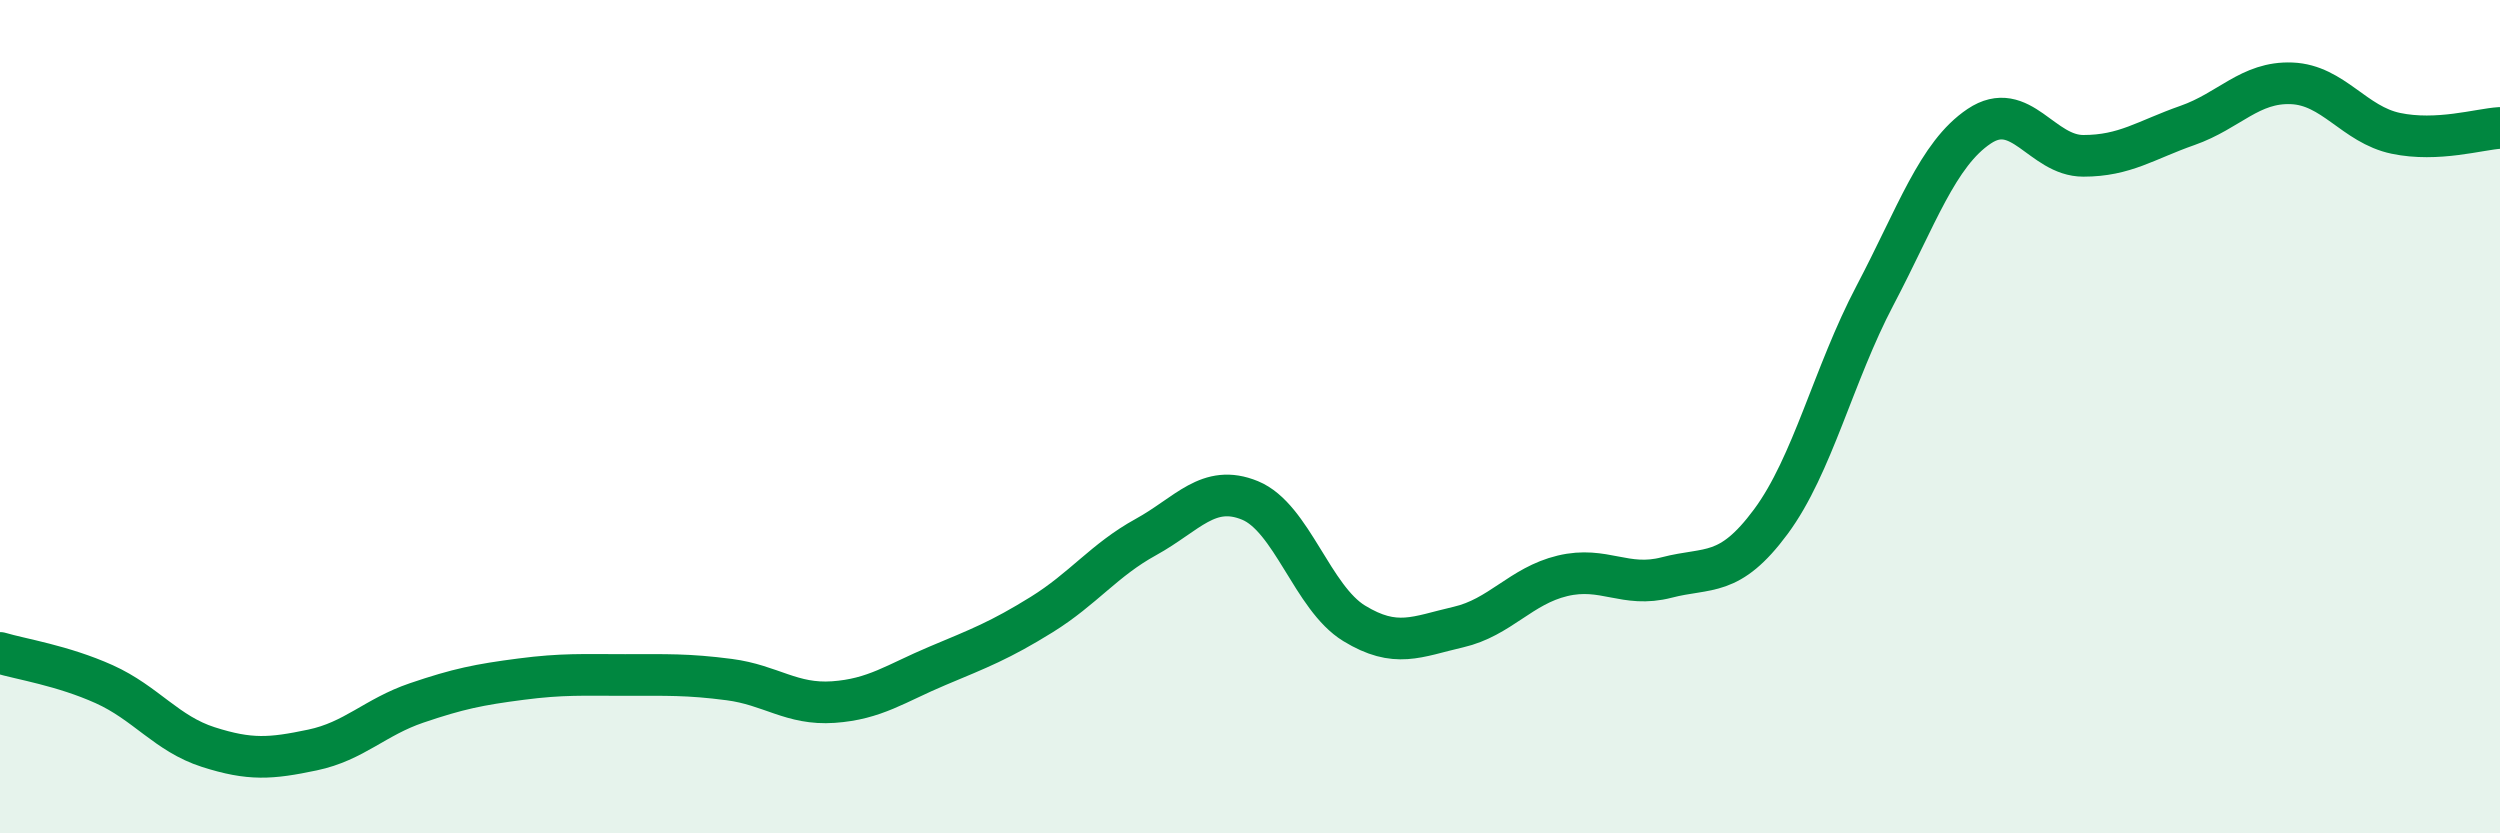
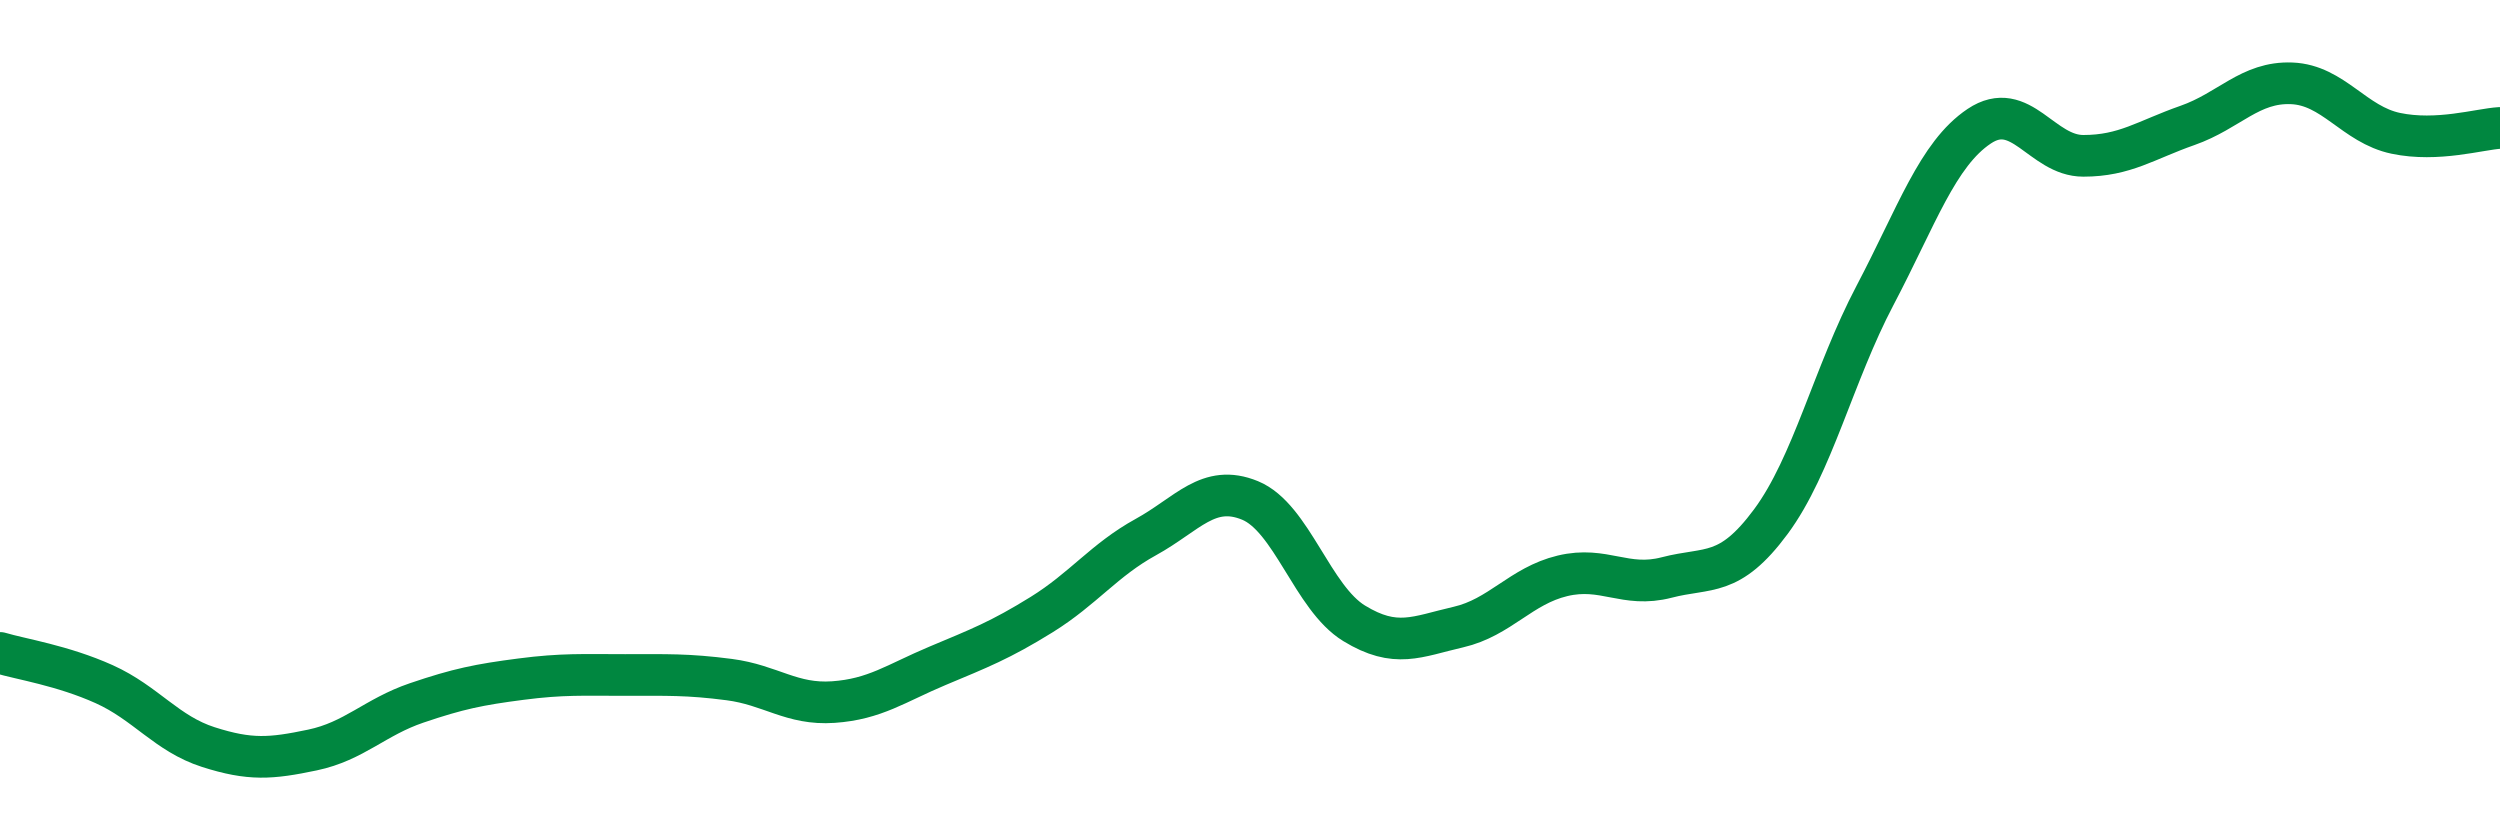
<svg xmlns="http://www.w3.org/2000/svg" width="60" height="20" viewBox="0 0 60 20">
-   <path d="M 0,15.67 C 0.5,15.82 1.5,15.97 2.5,16.42 C 3.5,16.87 4,17.61 5,17.93 C 6,18.25 6.5,18.21 7.5,18 C 8.5,17.79 9,17.21 10,16.87 C 11,16.53 11.5,16.43 12.5,16.3 C 13.5,16.17 14,16.2 15,16.2 C 16,16.2 16.5,16.18 17.5,16.31 C 18.5,16.44 19,16.92 20,16.85 C 21,16.78 21.5,16.4 22.5,15.98 C 23.5,15.56 24,15.37 25,14.75 C 26,14.13 26.5,13.44 27.5,12.89 C 28.5,12.34 29,11.6 30,12.01 C 31,12.42 31.5,14.35 32.5,14.96 C 33.5,15.57 34,15.28 35,15.05 C 36,14.82 36.5,14.06 37.5,13.82 C 38.5,13.58 39,14.12 40,13.86 C 41,13.6 41.5,13.87 42.5,12.52 C 43.5,11.17 44,8.99 45,7.09 C 46,5.19 46.5,3.7 47.5,3.03 C 48.5,2.36 49,3.74 50,3.74 C 51,3.74 51.5,3.36 52.5,3.01 C 53.5,2.66 54,1.96 55,2 C 56,2.04 56.5,2.99 57.5,3.2 C 58.5,3.41 59.5,3.1 60,3.07L60 20L0 20Z" fill="#008740" opacity="0.1" stroke-linecap="round" stroke-linejoin="round" />
  <path d="M 0,15.67 C 0.5,15.82 1.5,15.97 2.5,16.42 C 3.5,16.87 4,17.61 5,17.93 C 6,18.25 6.5,18.21 7.5,18 C 8.5,17.79 9,17.21 10,16.87 C 11,16.53 11.5,16.43 12.5,16.3 C 13.5,16.17 14,16.2 15,16.2 C 16,16.2 16.5,16.18 17.5,16.31 C 18.5,16.44 19,16.92 20,16.85 C 21,16.78 21.5,16.4 22.5,15.98 C 23.5,15.56 24,15.37 25,14.75 C 26,14.13 26.5,13.44 27.5,12.89 C 28.5,12.34 29,11.6 30,12.01 C 31,12.42 31.5,14.35 32.5,14.96 C 33.5,15.57 34,15.28 35,15.05 C 36,14.82 36.5,14.06 37.5,13.82 C 38.5,13.58 39,14.12 40,13.86 C 41,13.6 41.5,13.87 42.5,12.52 C 43.5,11.17 44,8.99 45,7.09 C 46,5.19 46.5,3.7 47.5,3.03 C 48.5,2.36 49,3.74 50,3.74 C 51,3.74 51.5,3.36 52.5,3.01 C 53.5,2.66 54,1.96 55,2 C 56,2.04 56.5,2.99 57.5,3.2 C 58.5,3.41 59.5,3.1 60,3.07" stroke="#008740" stroke-width="1" fill="none" stroke-linecap="round" stroke-linejoin="round" />
</svg>